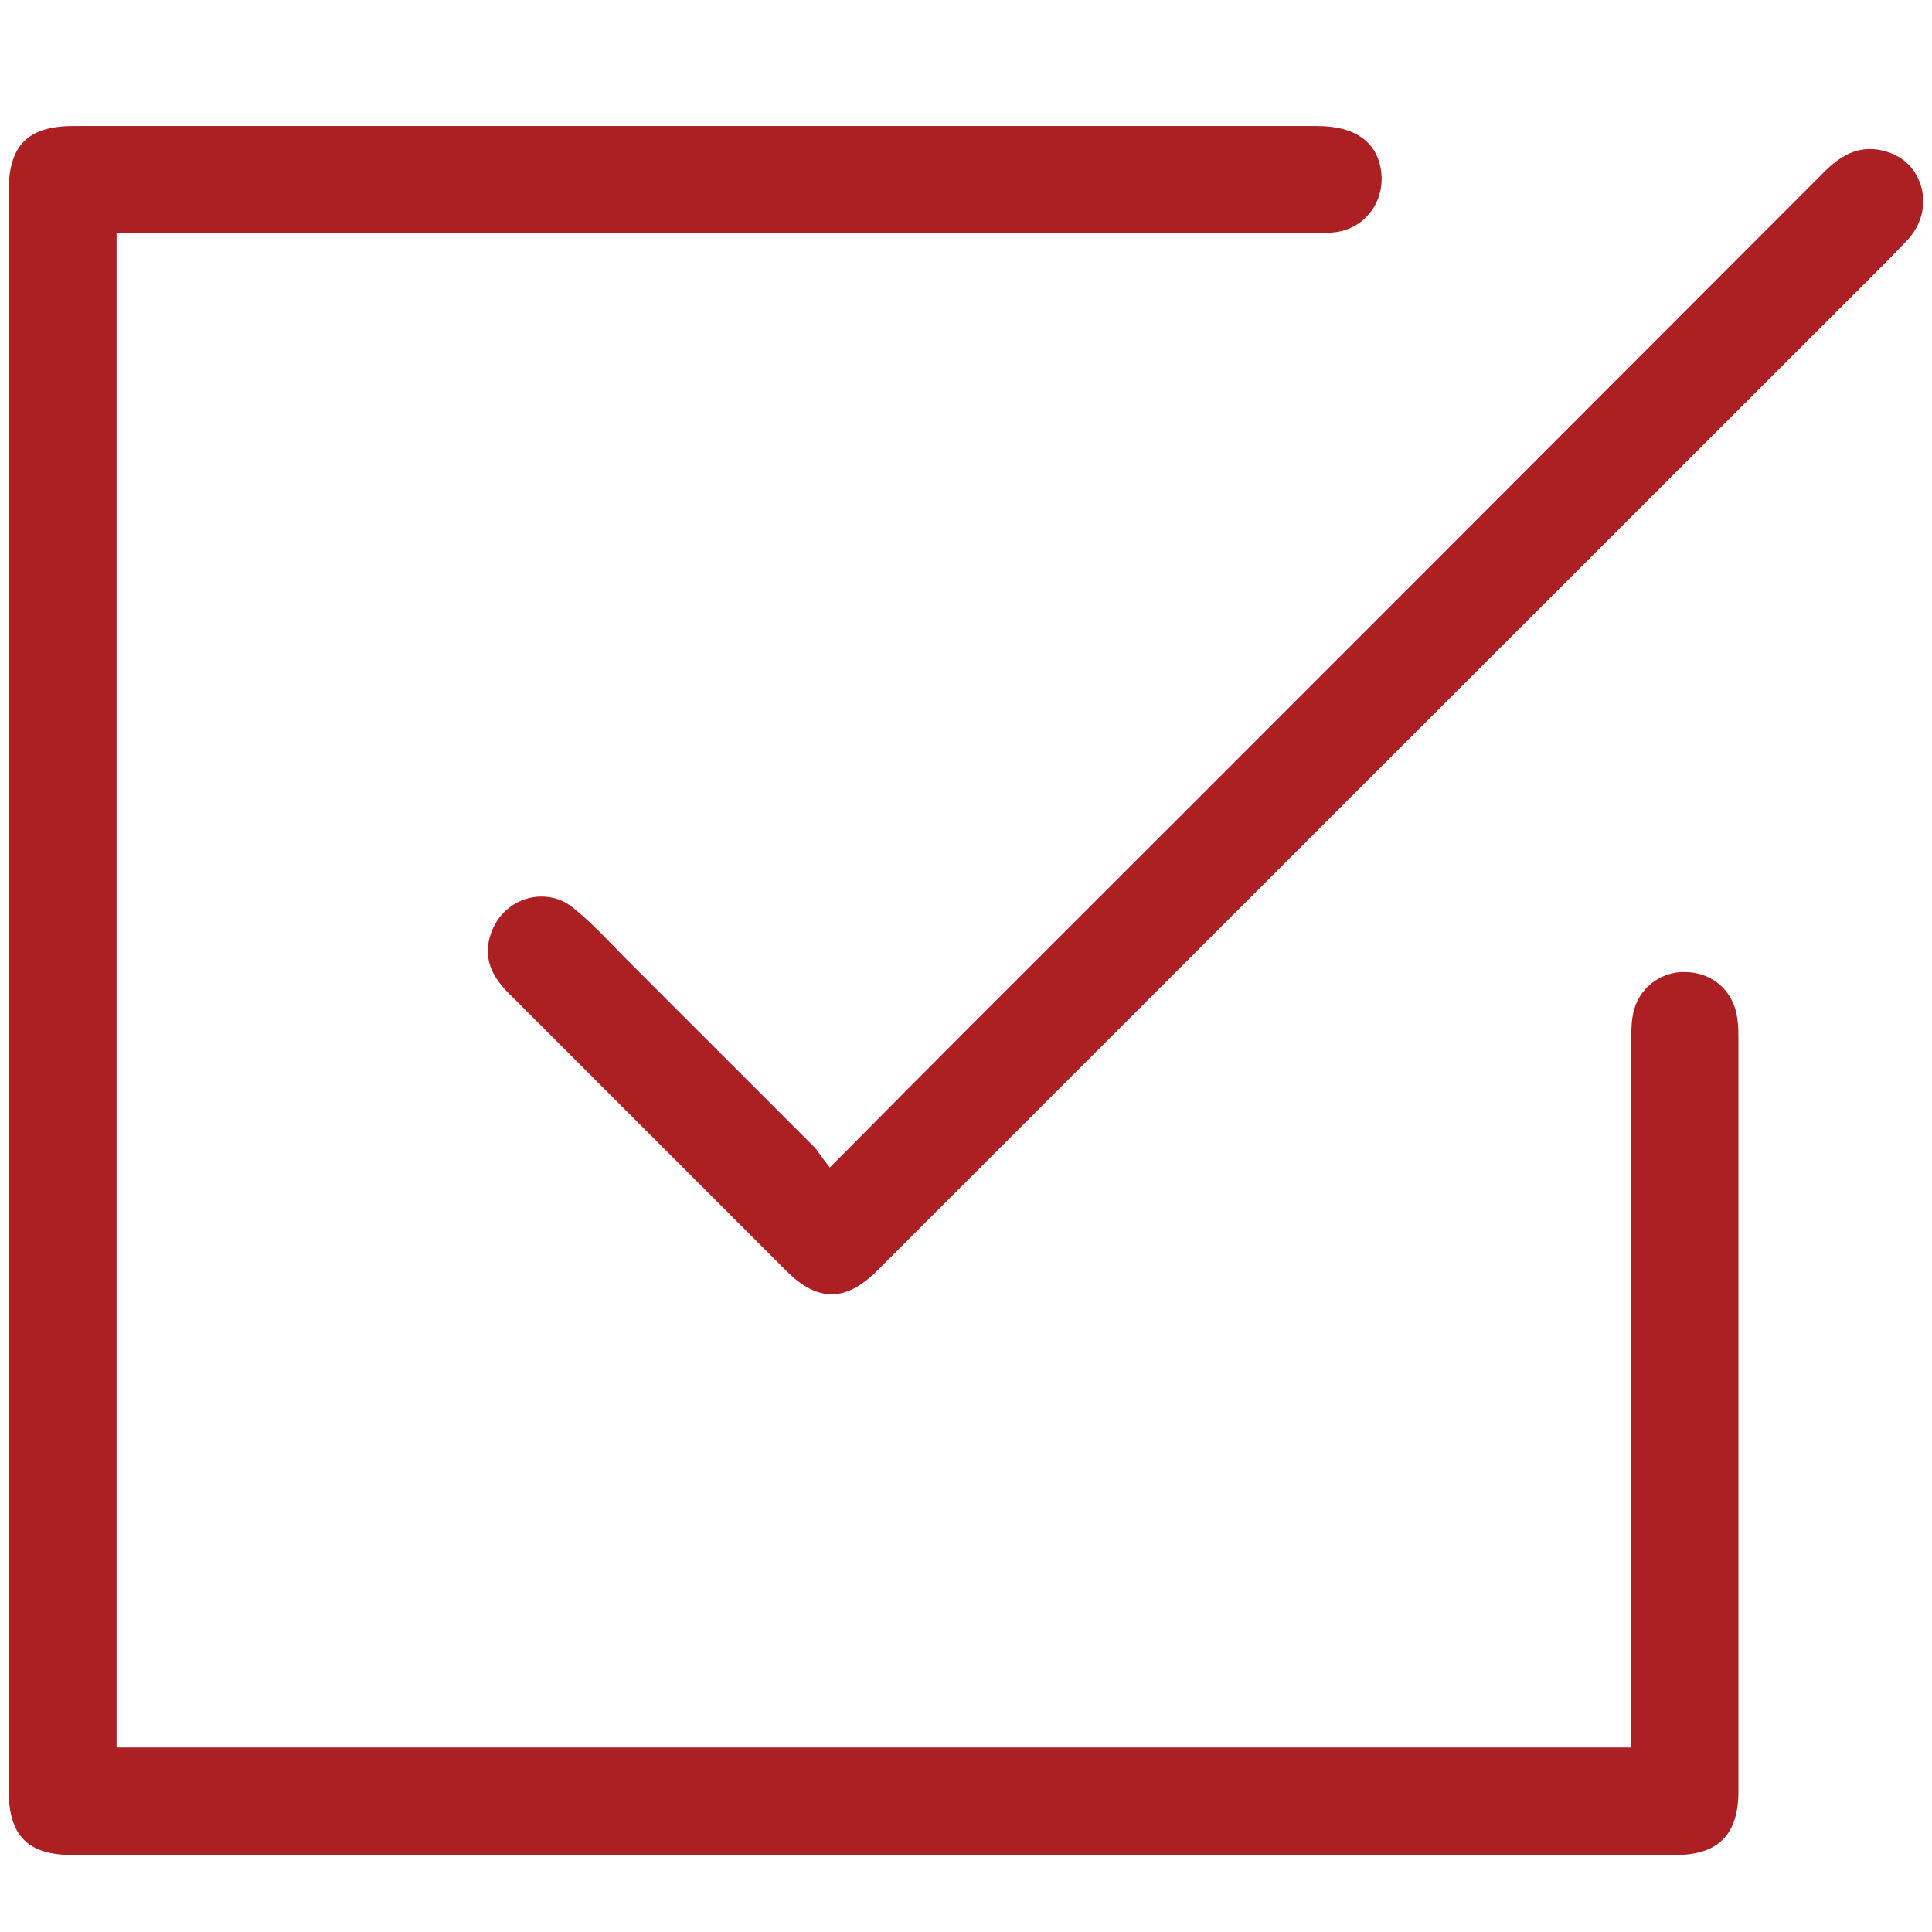
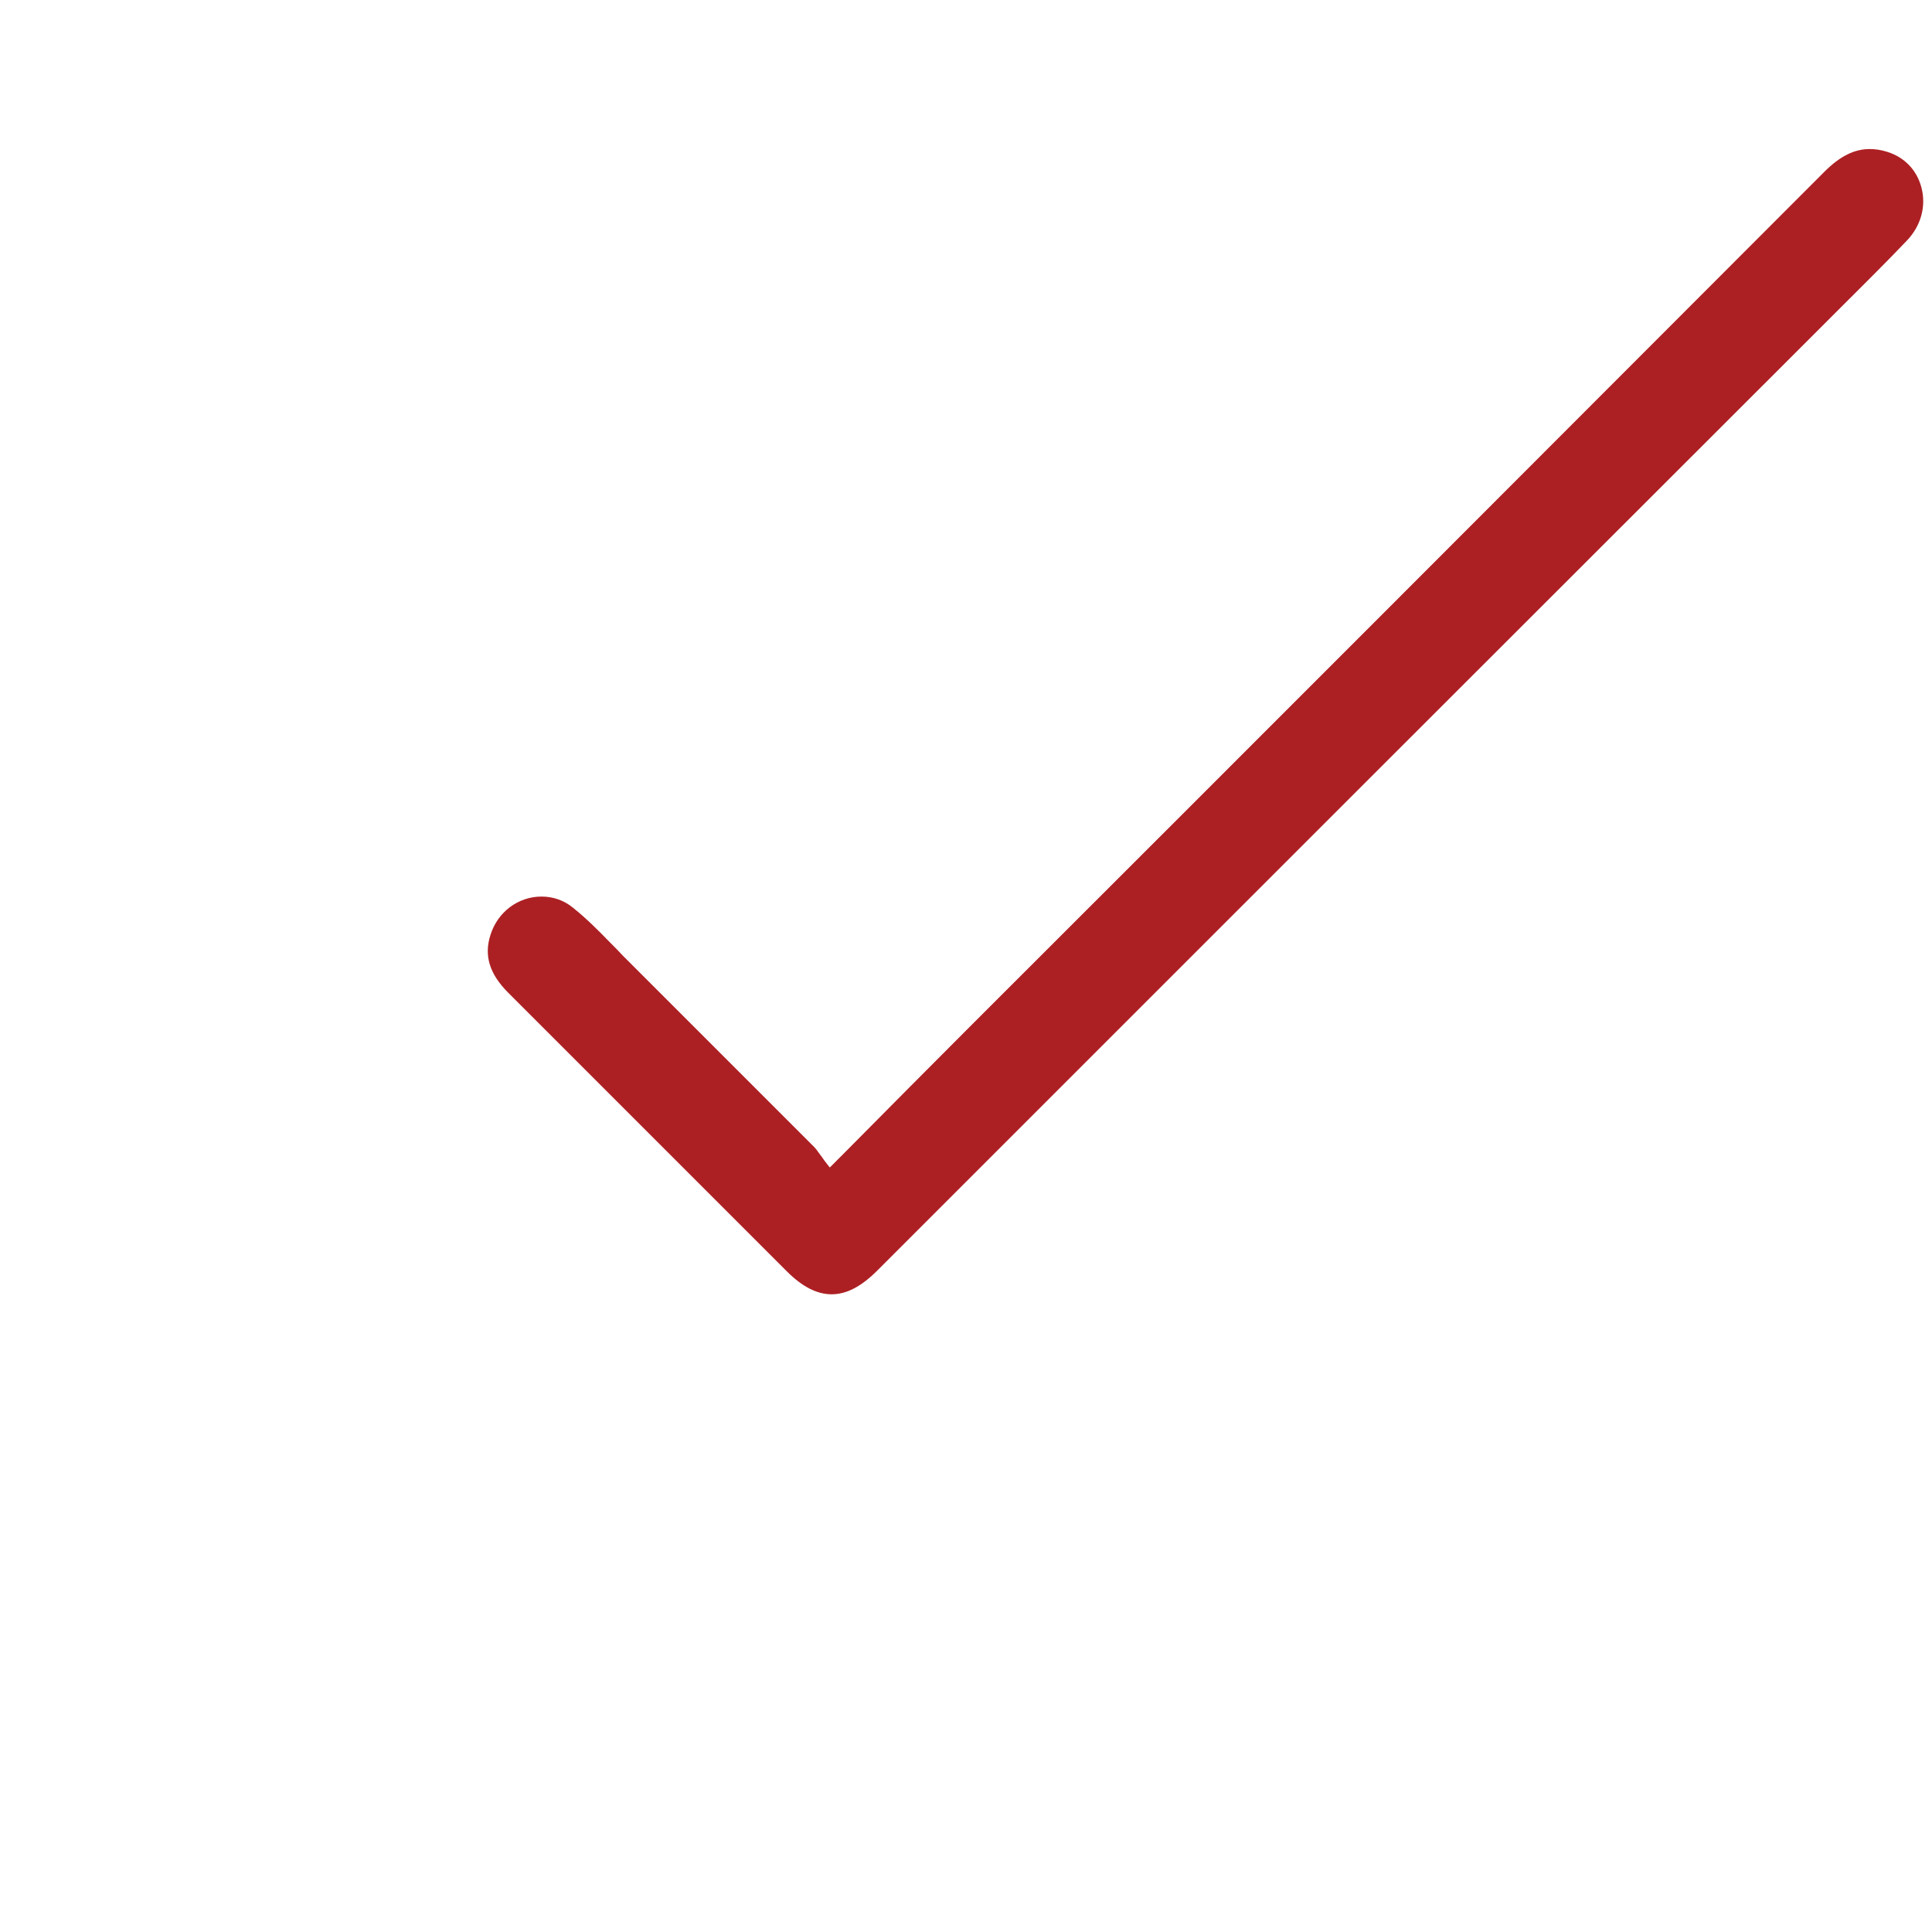
<svg xmlns="http://www.w3.org/2000/svg" version="1.1" id="Layer_1" x="0px" y="0px" viewBox="0 0 512 512" style="enable-background:new 0 0 512 512;" xml:space="preserve">
  <style type="text/css">
	.st0{fill:#AC2023;}
</style>
  <title>integrated</title>
-   <path class="st0" d="M19.2,491.6c-11.8,0-16.9-5.1-16.9-17.1V50.6c0-12.1,5.1-17.2,17.2-17.2h329.6c10.3,0,16.3,4.5,17,12.8  c0.3,3.8-0.8,7.5-3.2,10.4c-2.4,2.9-5.8,4.7-9.7,5c-0.8,0.1-1.6,0.1-2.7,0.1c-0.5,0-1,0-1.5,0c-0.5,0-1,0-1.5,0l-309.1,0  c-1.7,0.1-3.5,0.1-5.5,0.1h-2v401.3h401.4v-187c0-2.1,0-4.4,0.3-6.4c0.9-6.7,6.1-11.6,12.8-12.1c0.3,0,0.7,0,1,0  c6.8,0,12.1,4.2,13.7,10.6c0.4,1.8,0.6,3.9,0.6,6.1v200.4c0,11.5-5.3,16.9-16.8,16.9H19.2z" />
  <path class="st0" d="M220.4,343c-3.9,0-7.8-2-11.9-6.1l-73.8-73.8c-5-5-6.5-9.9-4.7-15.4c1.9-6,7.3-10.1,13.5-10.1c3.1,0,6,1,8.4,3  c3.5,2.8,6.6,5.9,9.9,9.3c1.1,1.1,2.2,2.2,3.3,3.4l50.7,50.7c0.4,0.4,0.9,1.1,1.4,1.8c0.4,0.5,0.8,1.1,1.3,1.8l1.4,1.8l3.9-3.9  c11.5-11.6,22.4-22.6,33.3-33.5C331.2,198,407.7,121.4,483.5,45.5c4.1-4.1,7.9-6,12-6c1.4,0,2.9,0.2,4.5,0.7c4.7,1.4,8,4.9,9.2,9.5  c1.3,4.9-0.1,10.1-3.8,14c-5.9,6.2-12.1,12.3-18.1,18.3c-2,2-4.1,4.1-6.1,6.1c-81.3,81.2-164,163.9-243.9,243.8l-4.8,4.8  C228.3,340.9,224.4,343,220.4,343z" />
</svg>